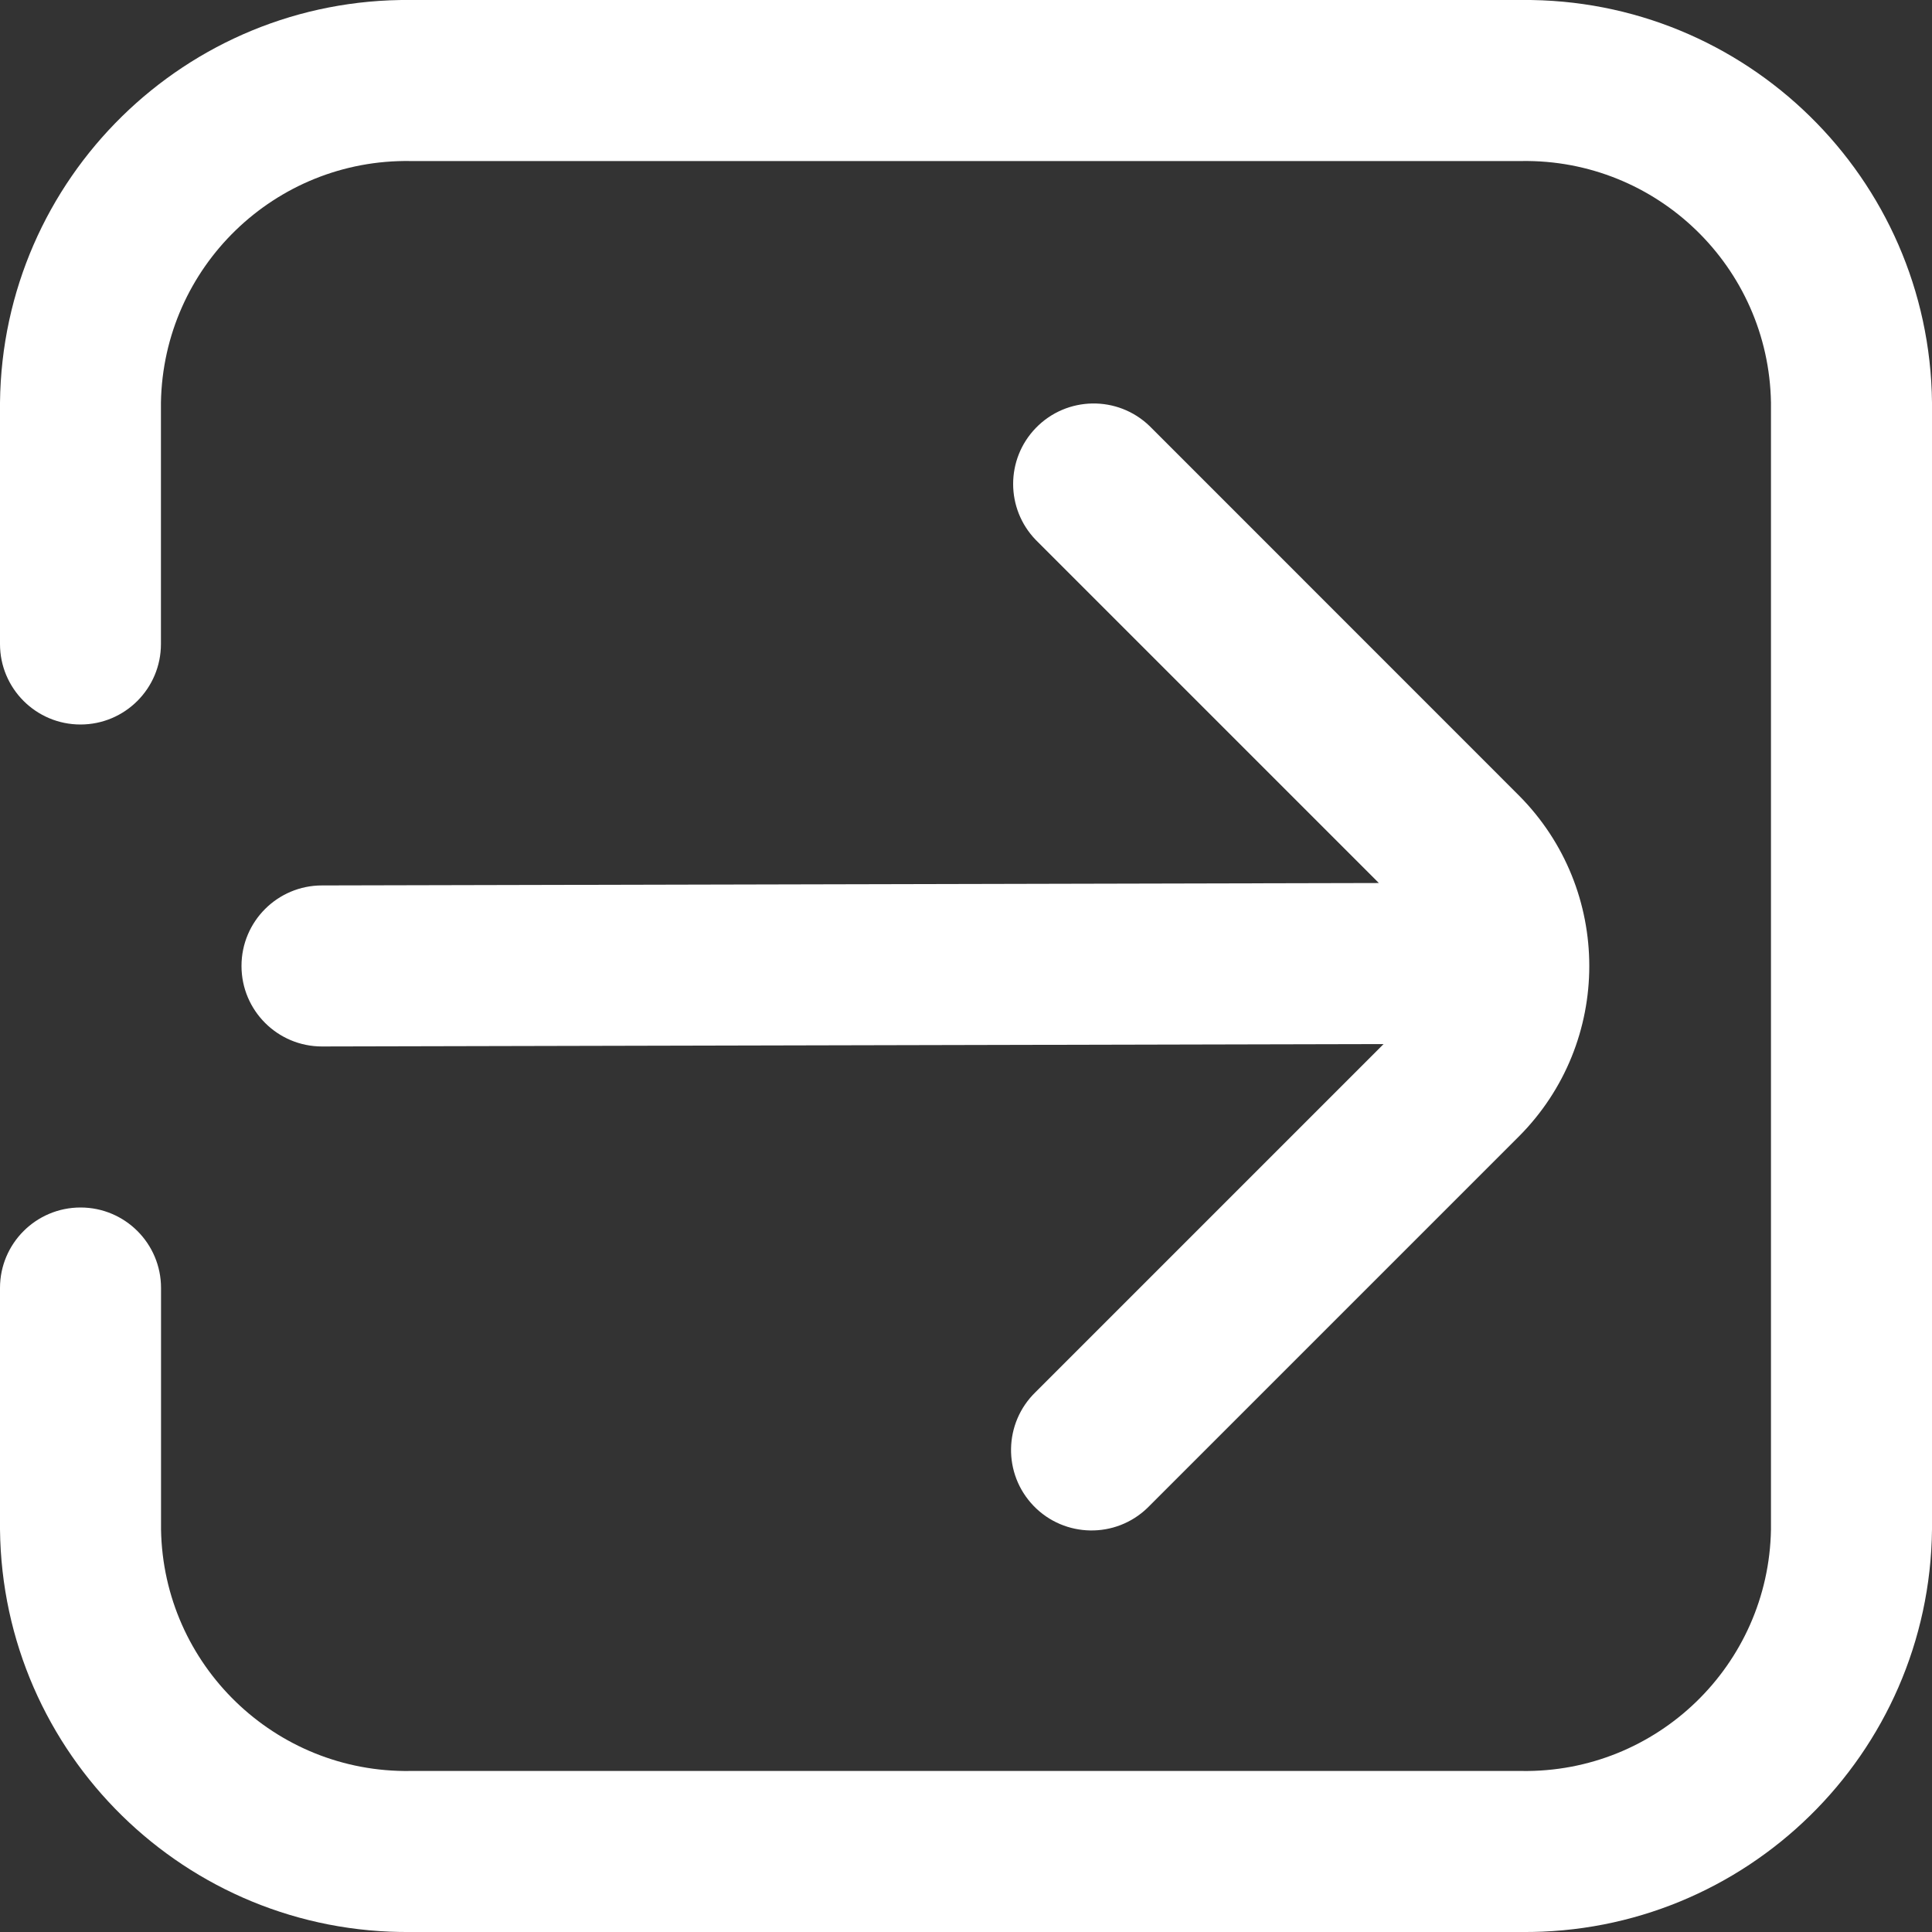
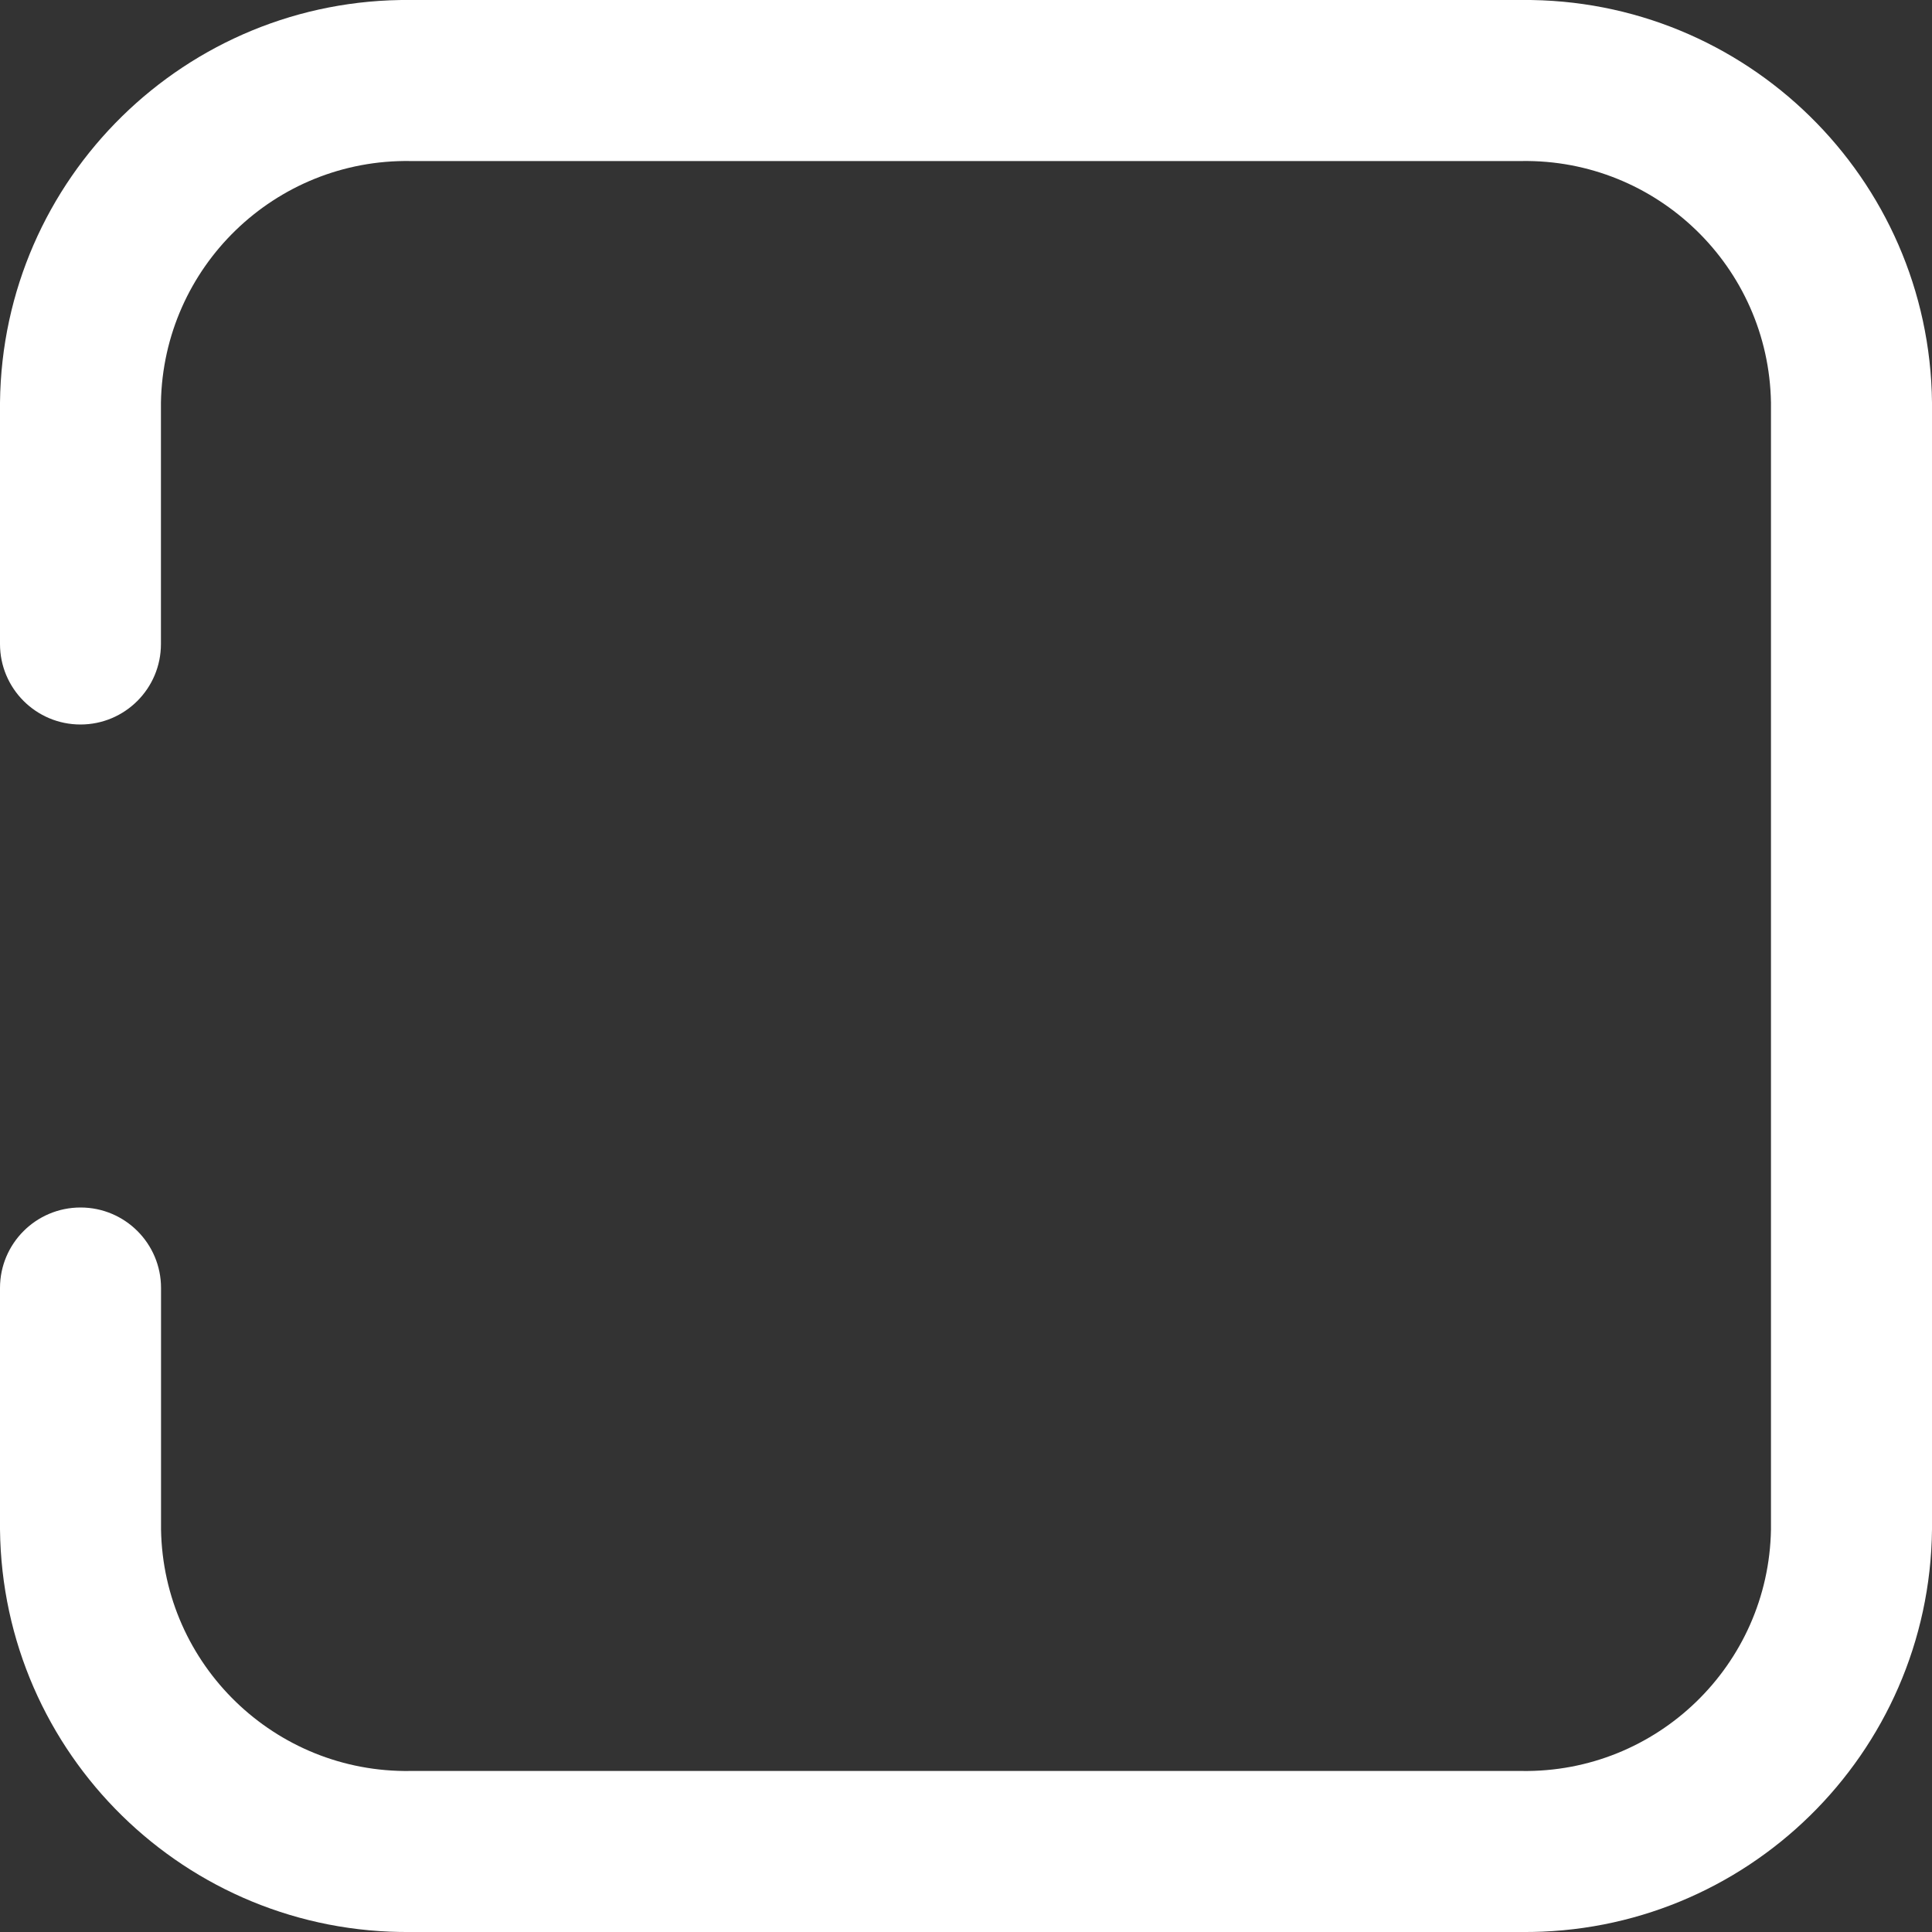
<svg xmlns="http://www.w3.org/2000/svg" width="20" height="20" viewBox="0 0 20 20" fill="none">
  <rect x="0" y="0" width="20" height="20" fill="#333333" stroke="none" />
  <path d="M15.75 -7.3383e-05H4.25C1.927 -0.021 0.025 1.844 0 4.167V6.667C0 7.127 0.373 7.5 0.833 7.5C1.293 7.5 1.666 7.127 1.666 6.667V4.167C1.691 2.764 2.846 1.645 4.25 1.667H15.75C17.153 1.645 18.309 2.764 18.333 4.167V15.833C18.309 17.236 17.153 18.355 15.75 18.333H4.25C2.847 18.355 1.691 17.236 1.667 15.833V13.333C1.667 12.873 1.294 12.5 0.834 12.5C0.373 12.5 0 12.873 0 13.333V15.833C0.025 18.157 1.927 20.021 4.25 20H15.75C18.073 20.021 19.975 18.157 20 15.833V4.167C19.975 1.844 18.073 -0.021 15.75 -7.3383e-05Z" fill="white" />
-   <path d="M2.5 10C2.5 10.46 2.873 10.833 3.333 10.833L14.323 10.808L10.721 14.41C10.39 14.73 10.38 15.257 10.7 15.589C11.02 15.92 11.548 15.929 11.879 15.609C11.886 15.602 11.893 15.595 11.899 15.589L15.721 11.767C16.696 10.791 16.696 9.209 15.721 8.232L11.901 4.411C11.57 4.091 11.042 4.1 10.722 4.431C10.41 4.754 10.41 5.266 10.722 5.589L14.274 9.141L3.333 9.166C2.873 9.166 2.5 9.539 2.5 9.999L2.5 10Z" fill="white" />
</svg>